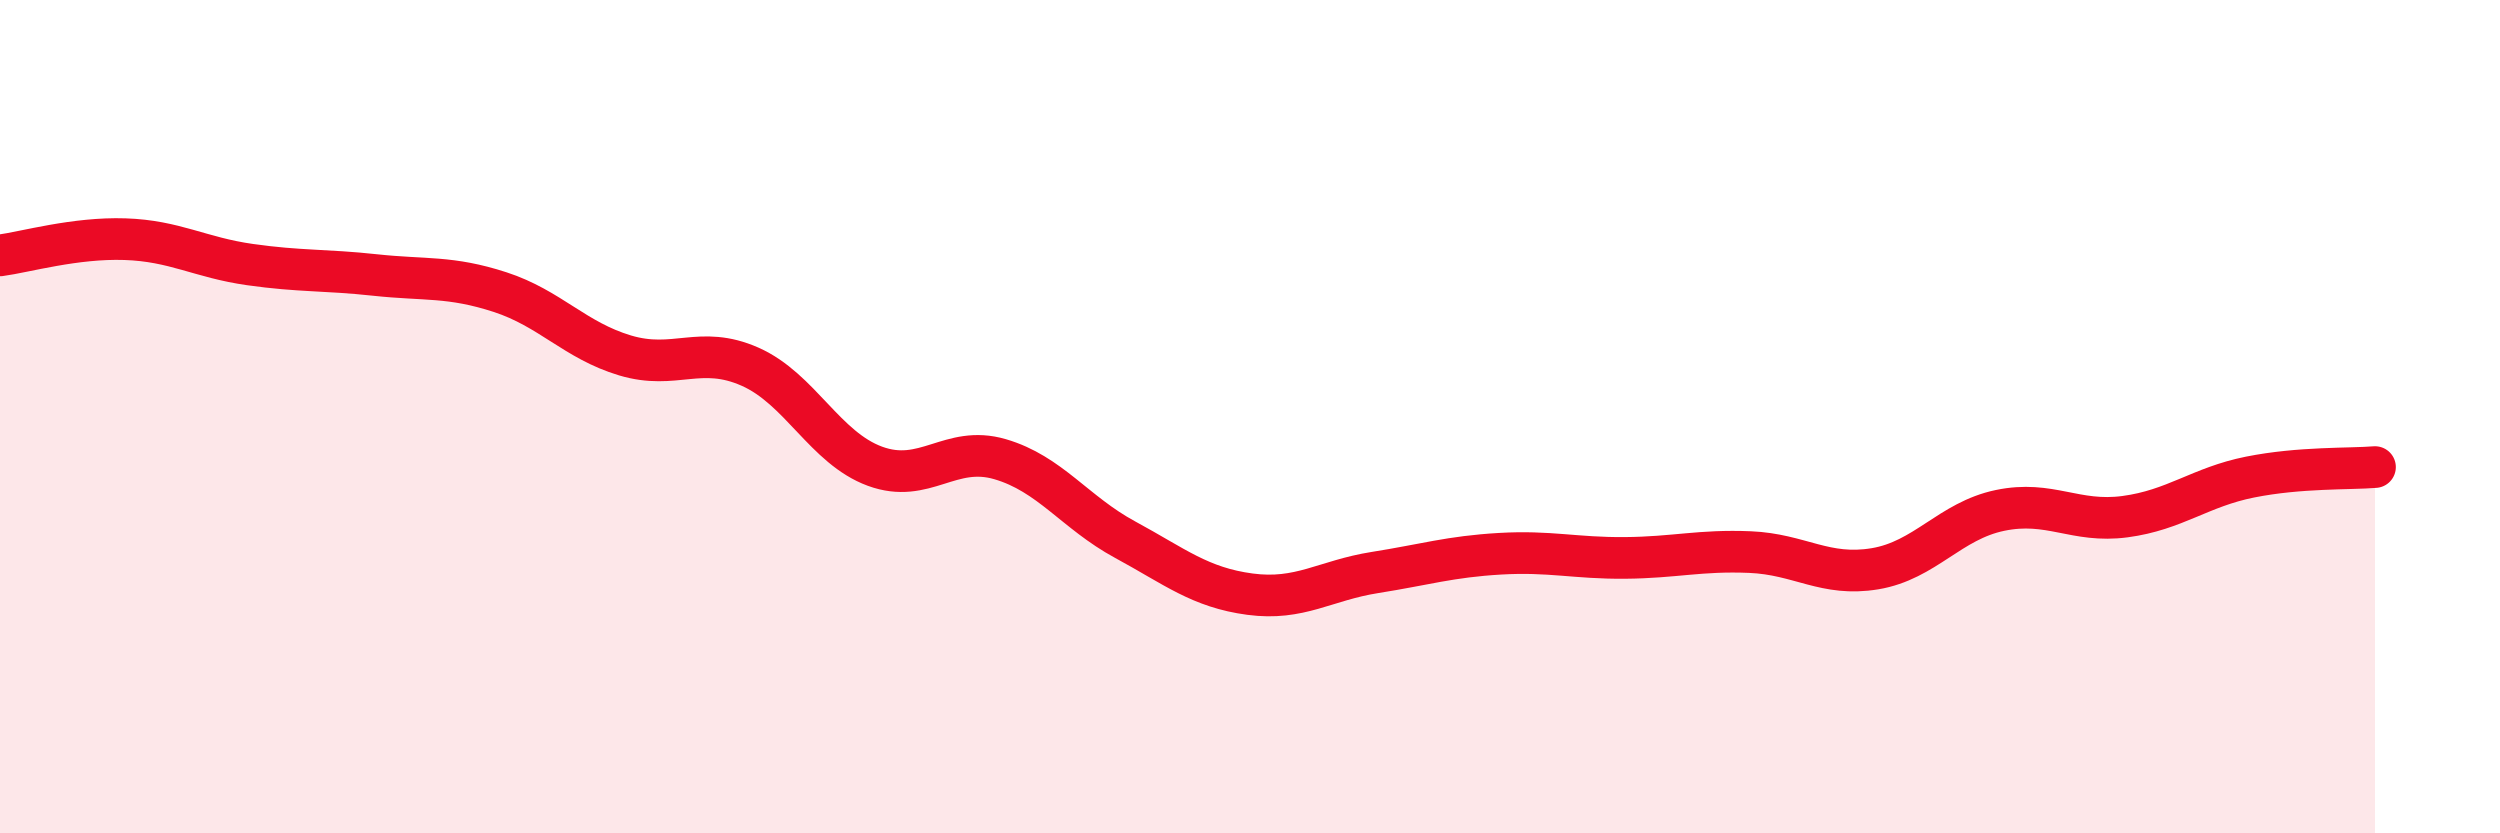
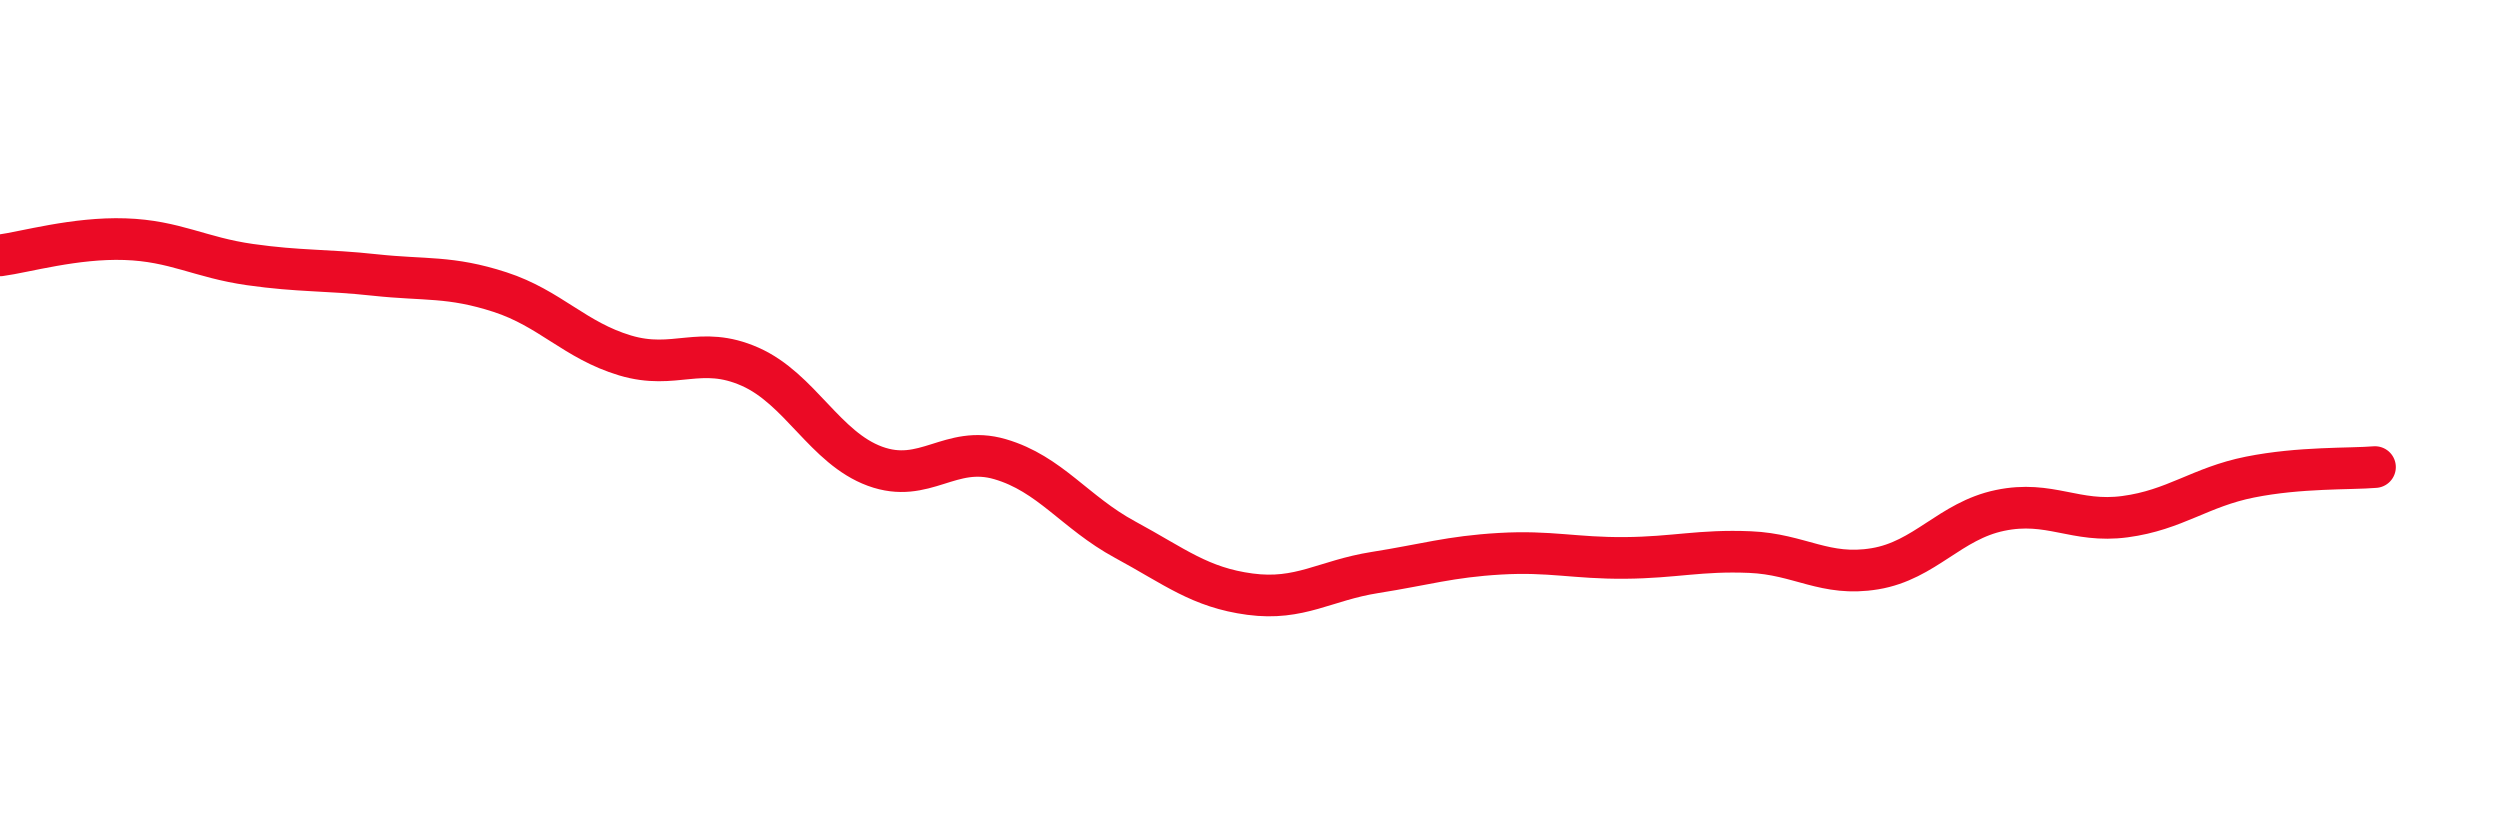
<svg xmlns="http://www.w3.org/2000/svg" width="60" height="20" viewBox="0 0 60 20">
-   <path d="M 0,6.13 C 0.6,6.05 1.8,5.7 3,5.74 C 4.2,5.78 4.8,6.18 6,6.35 C 7.2,6.52 7.8,6.47 9,6.6 C 10.2,6.73 10.8,6.62 12,7.01 C 13.2,7.4 13.8,8.17 15,8.53 C 16.2,8.89 16.8,8.27 18,8.8 C 19.2,9.33 19.8,10.75 21,11.19 C 22.2,11.63 22.8,10.67 24,11.02 C 25.2,11.37 25.8,12.3 27,12.95 C 28.2,13.6 28.8,14.1 30,14.26 C 31.2,14.42 31.8,13.93 33,13.74 C 34.2,13.55 34.8,13.36 36,13.29 C 37.2,13.22 37.8,13.4 39,13.39 C 40.2,13.38 40.8,13.2 42,13.25 C 43.2,13.3 43.8,13.85 45,13.65 C 46.2,13.45 46.8,12.5 48,12.25 C 49.2,12 49.8,12.56 51,12.4 C 52.2,12.24 52.8,11.69 54,11.45 C 55.2,11.21 56.4,11.26 57,11.21L57 20L0 20Z" fill="#EB0A25" opacity="0.1" stroke-linecap="round" stroke-linejoin="round" />
  <path d="M 0,6.13 C 0.6,6.05 1.8,5.7 3,5.74 C 4.2,5.78 4.8,6.18 6,6.35 C 7.2,6.52 7.8,6.47 9,6.6 C 10.2,6.73 10.8,6.62 12,7.01 C 13.2,7.4 13.8,8.17 15,8.53 C 16.2,8.89 16.8,8.27 18,8.8 C 19.2,9.33 19.8,10.75 21,11.19 C 22.2,11.63 22.8,10.67 24,11.02 C 25.2,11.37 25.8,12.3 27,12.95 C 28.2,13.6 28.8,14.1 30,14.26 C 31.2,14.42 31.8,13.93 33,13.74 C 34.2,13.55 34.8,13.36 36,13.29 C 37.2,13.22 37.8,13.4 39,13.39 C 40.2,13.38 40.8,13.2 42,13.25 C 43.2,13.3 43.8,13.85 45,13.65 C 46.2,13.45 46.8,12.5 48,12.25 C 49.2,12 49.8,12.56 51,12.4 C 52.2,12.24 52.8,11.69 54,11.45 C 55.2,11.21 56.4,11.26 57,11.21" stroke="#EB0A25" stroke-width="1" fill="none" stroke-linecap="round" stroke-linejoin="round" />
</svg>